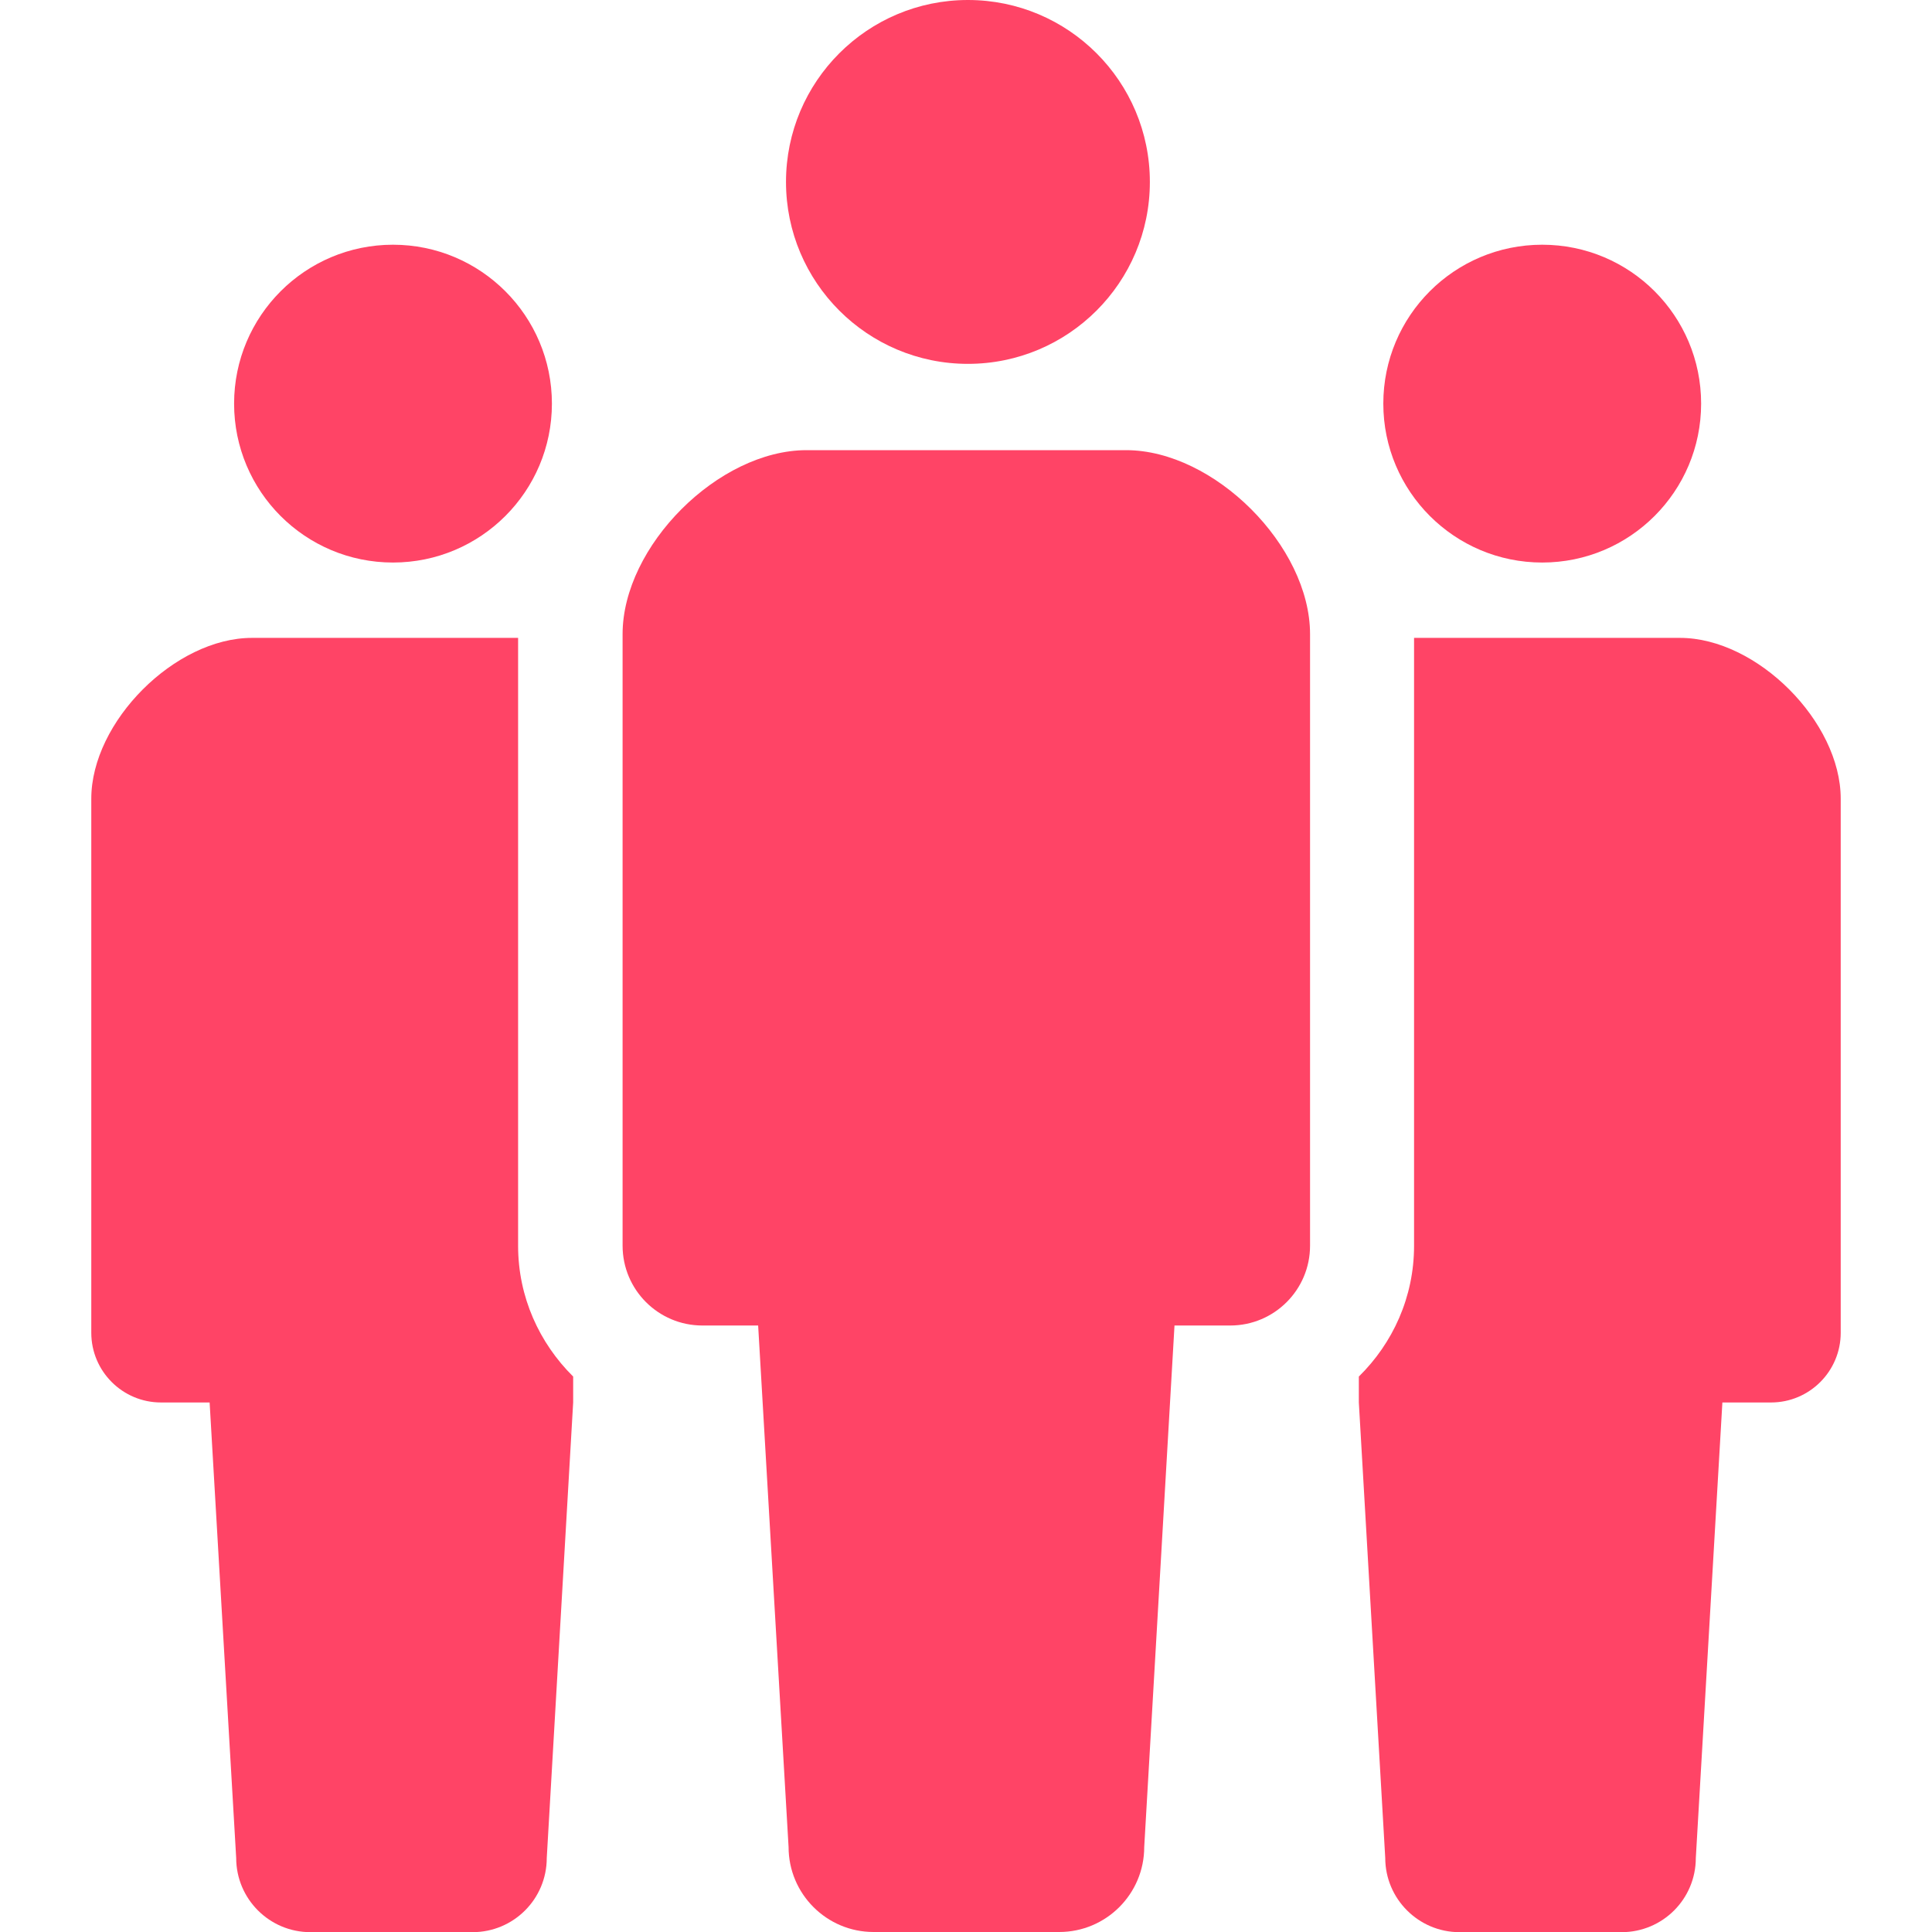
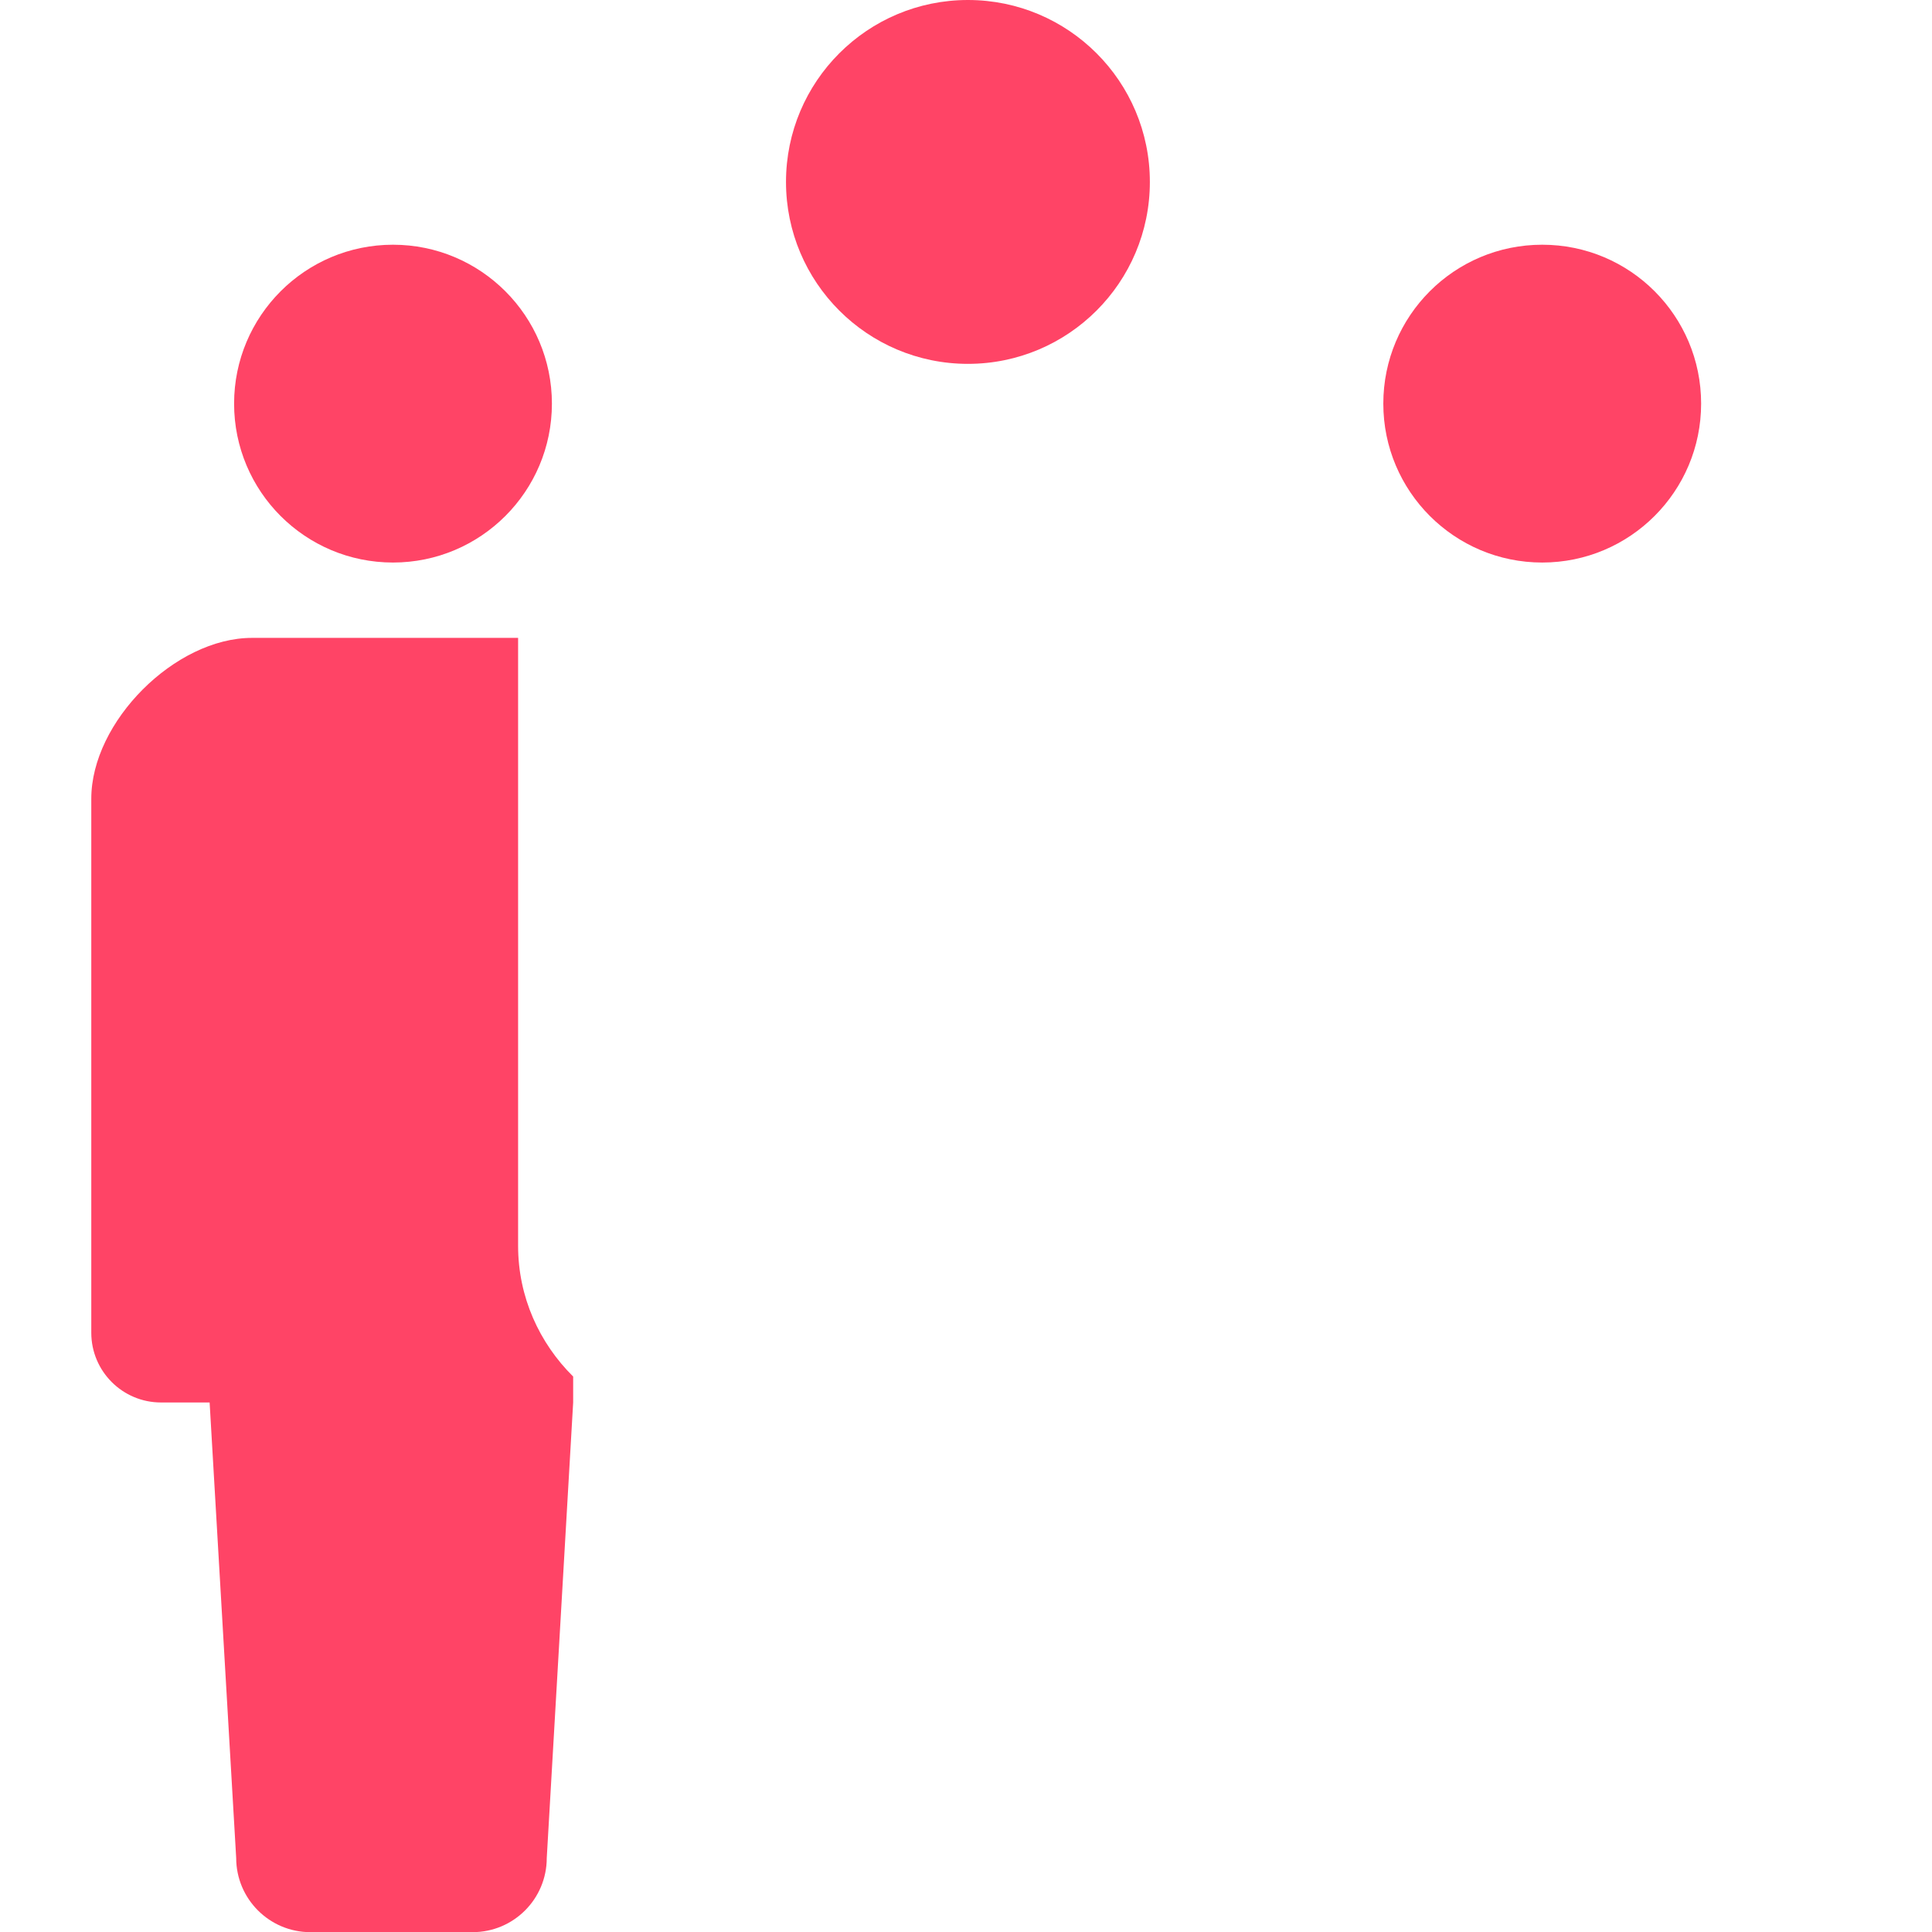
<svg xmlns="http://www.w3.org/2000/svg" id="_レイヤー_1" viewBox="0 0 120 120">
  <defs>
    <style>.cls-1{fill:#f46;}</style>
  </defs>
  <path class="cls-1" d="M60.12,22.6c6.24,0,11.3-5.06,11.3-11.3S66.36,0,60.12,0s-11.3,5.06-11.3,11.3c0,6.24,5.06,11.3,11.3,11.3Z" />
-   <path class="cls-1" d="M69.91,27.96h-19.81c-5.48,0-11.43,5.96-11.43,11.43v37.98c0,2.74,2.22,4.96,4.96,4.96h3.46l1.89,32.39c0,2.91,2.36,5.28,5.28,5.28h11.53c2.91,0,5.28-2.36,5.28-5.28l1.88-32.39h3.46c2.74,0,4.96-2.22,4.96-4.96v-37.98c0-5.48-5.96-11.43-11.43-11.43Z" />
  <path class="cls-1" d="M24.41,34.94c5.45,0,9.87-4.42,9.87-9.87s-4.42-9.87-9.87-9.87-9.87,4.42-9.87,9.87c0,5.45,4.41,9.87,9.87,9.87Z" />
  <path class="cls-1" d="M95.79,34.94c5.45,0,9.87-4.42,9.87-9.87s-4.41-9.87-9.87-9.87-9.87,4.42-9.87,9.87,4.42,9.87,9.87,9.87Z" />
  <path class="cls-1" d="M32.17,39.62H15.65c-4.78,0-9.98,5.21-9.98,9.99v33.17c0,2.39,1.94,4.33,4.33,4.33h3.02l1.65,28.29c0,2.54,2.06,4.61,4.61,4.61h10.07c2.55,0,4.61-2.06,4.61-4.61l1.64-28.29v-1.61c-2.1-2.08-3.42-4.94-3.42-8.12v-37.76Z" />
-   <path class="cls-1" d="M104.35,39.62h-16.52v37.76c0,3.18-1.32,6.05-3.43,8.12v1.61l1.64,28.29c0,2.54,2.07,4.61,4.61,4.61h10.07c2.55,0,4.61-2.06,4.61-4.61l1.65-28.29h3.02c2.39,0,4.33-1.94,4.33-4.33v-33.17c0-4.78-5.2-9.99-9.98-9.99Z" />
</svg>